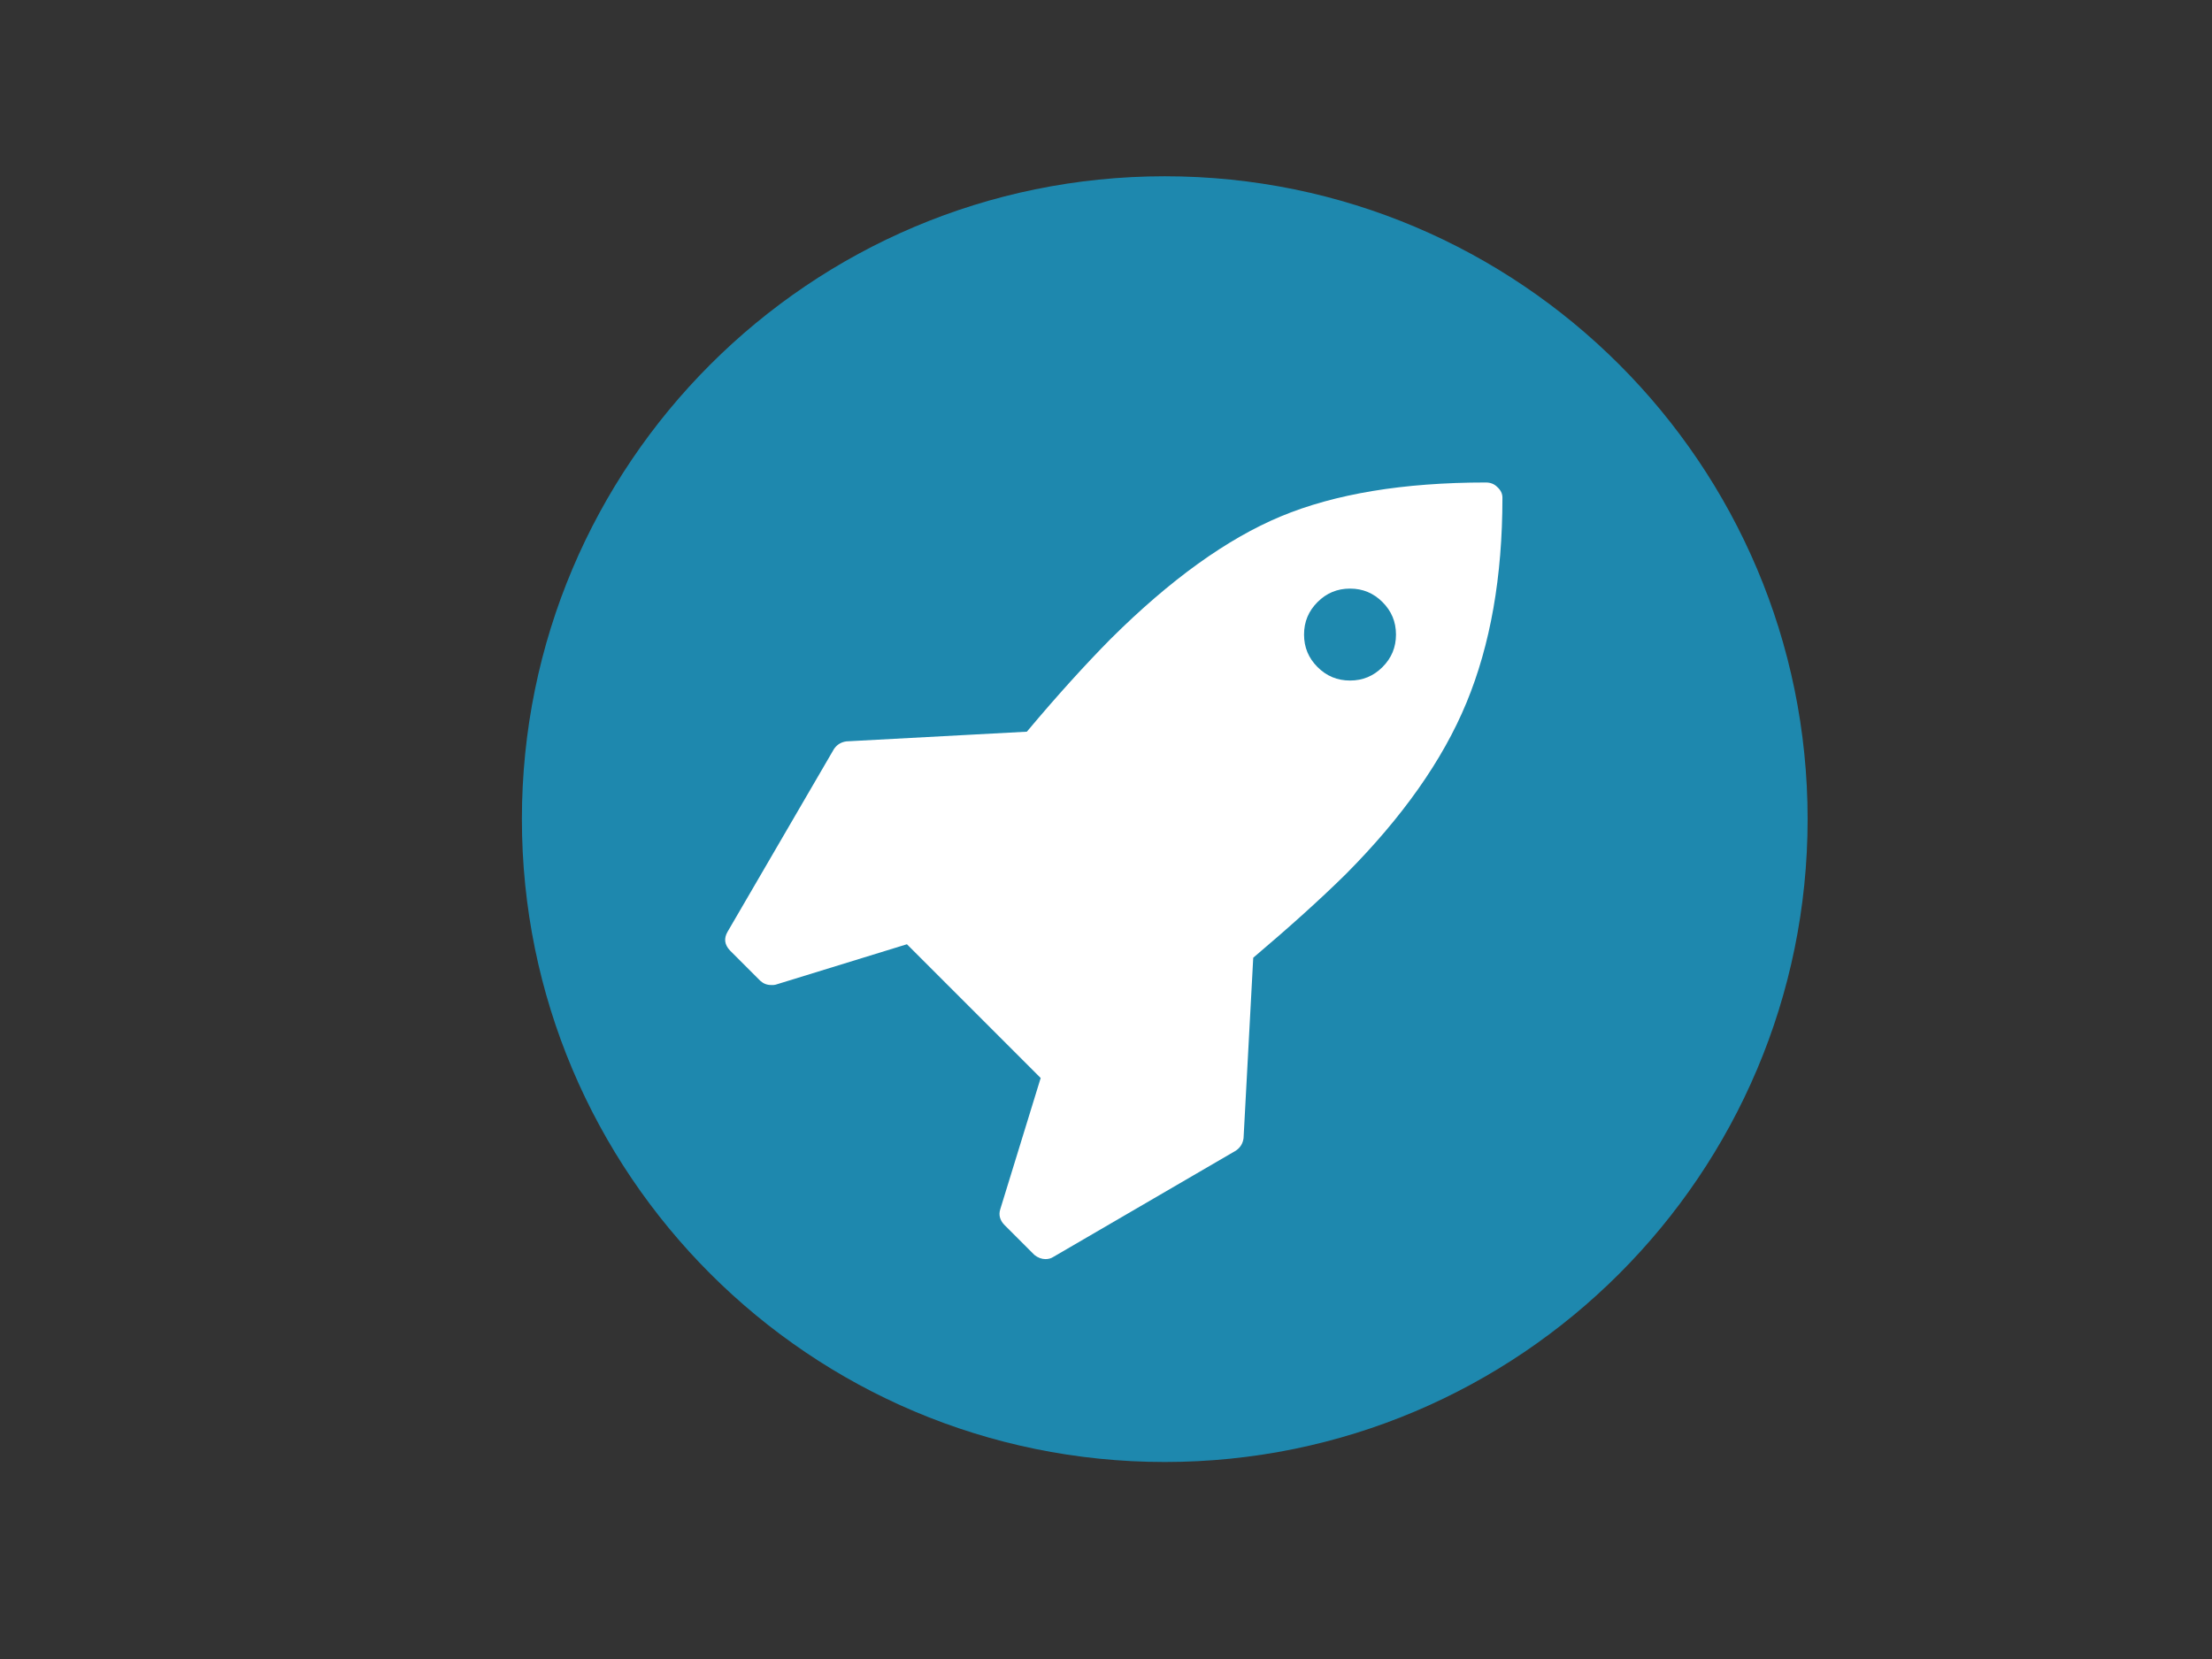
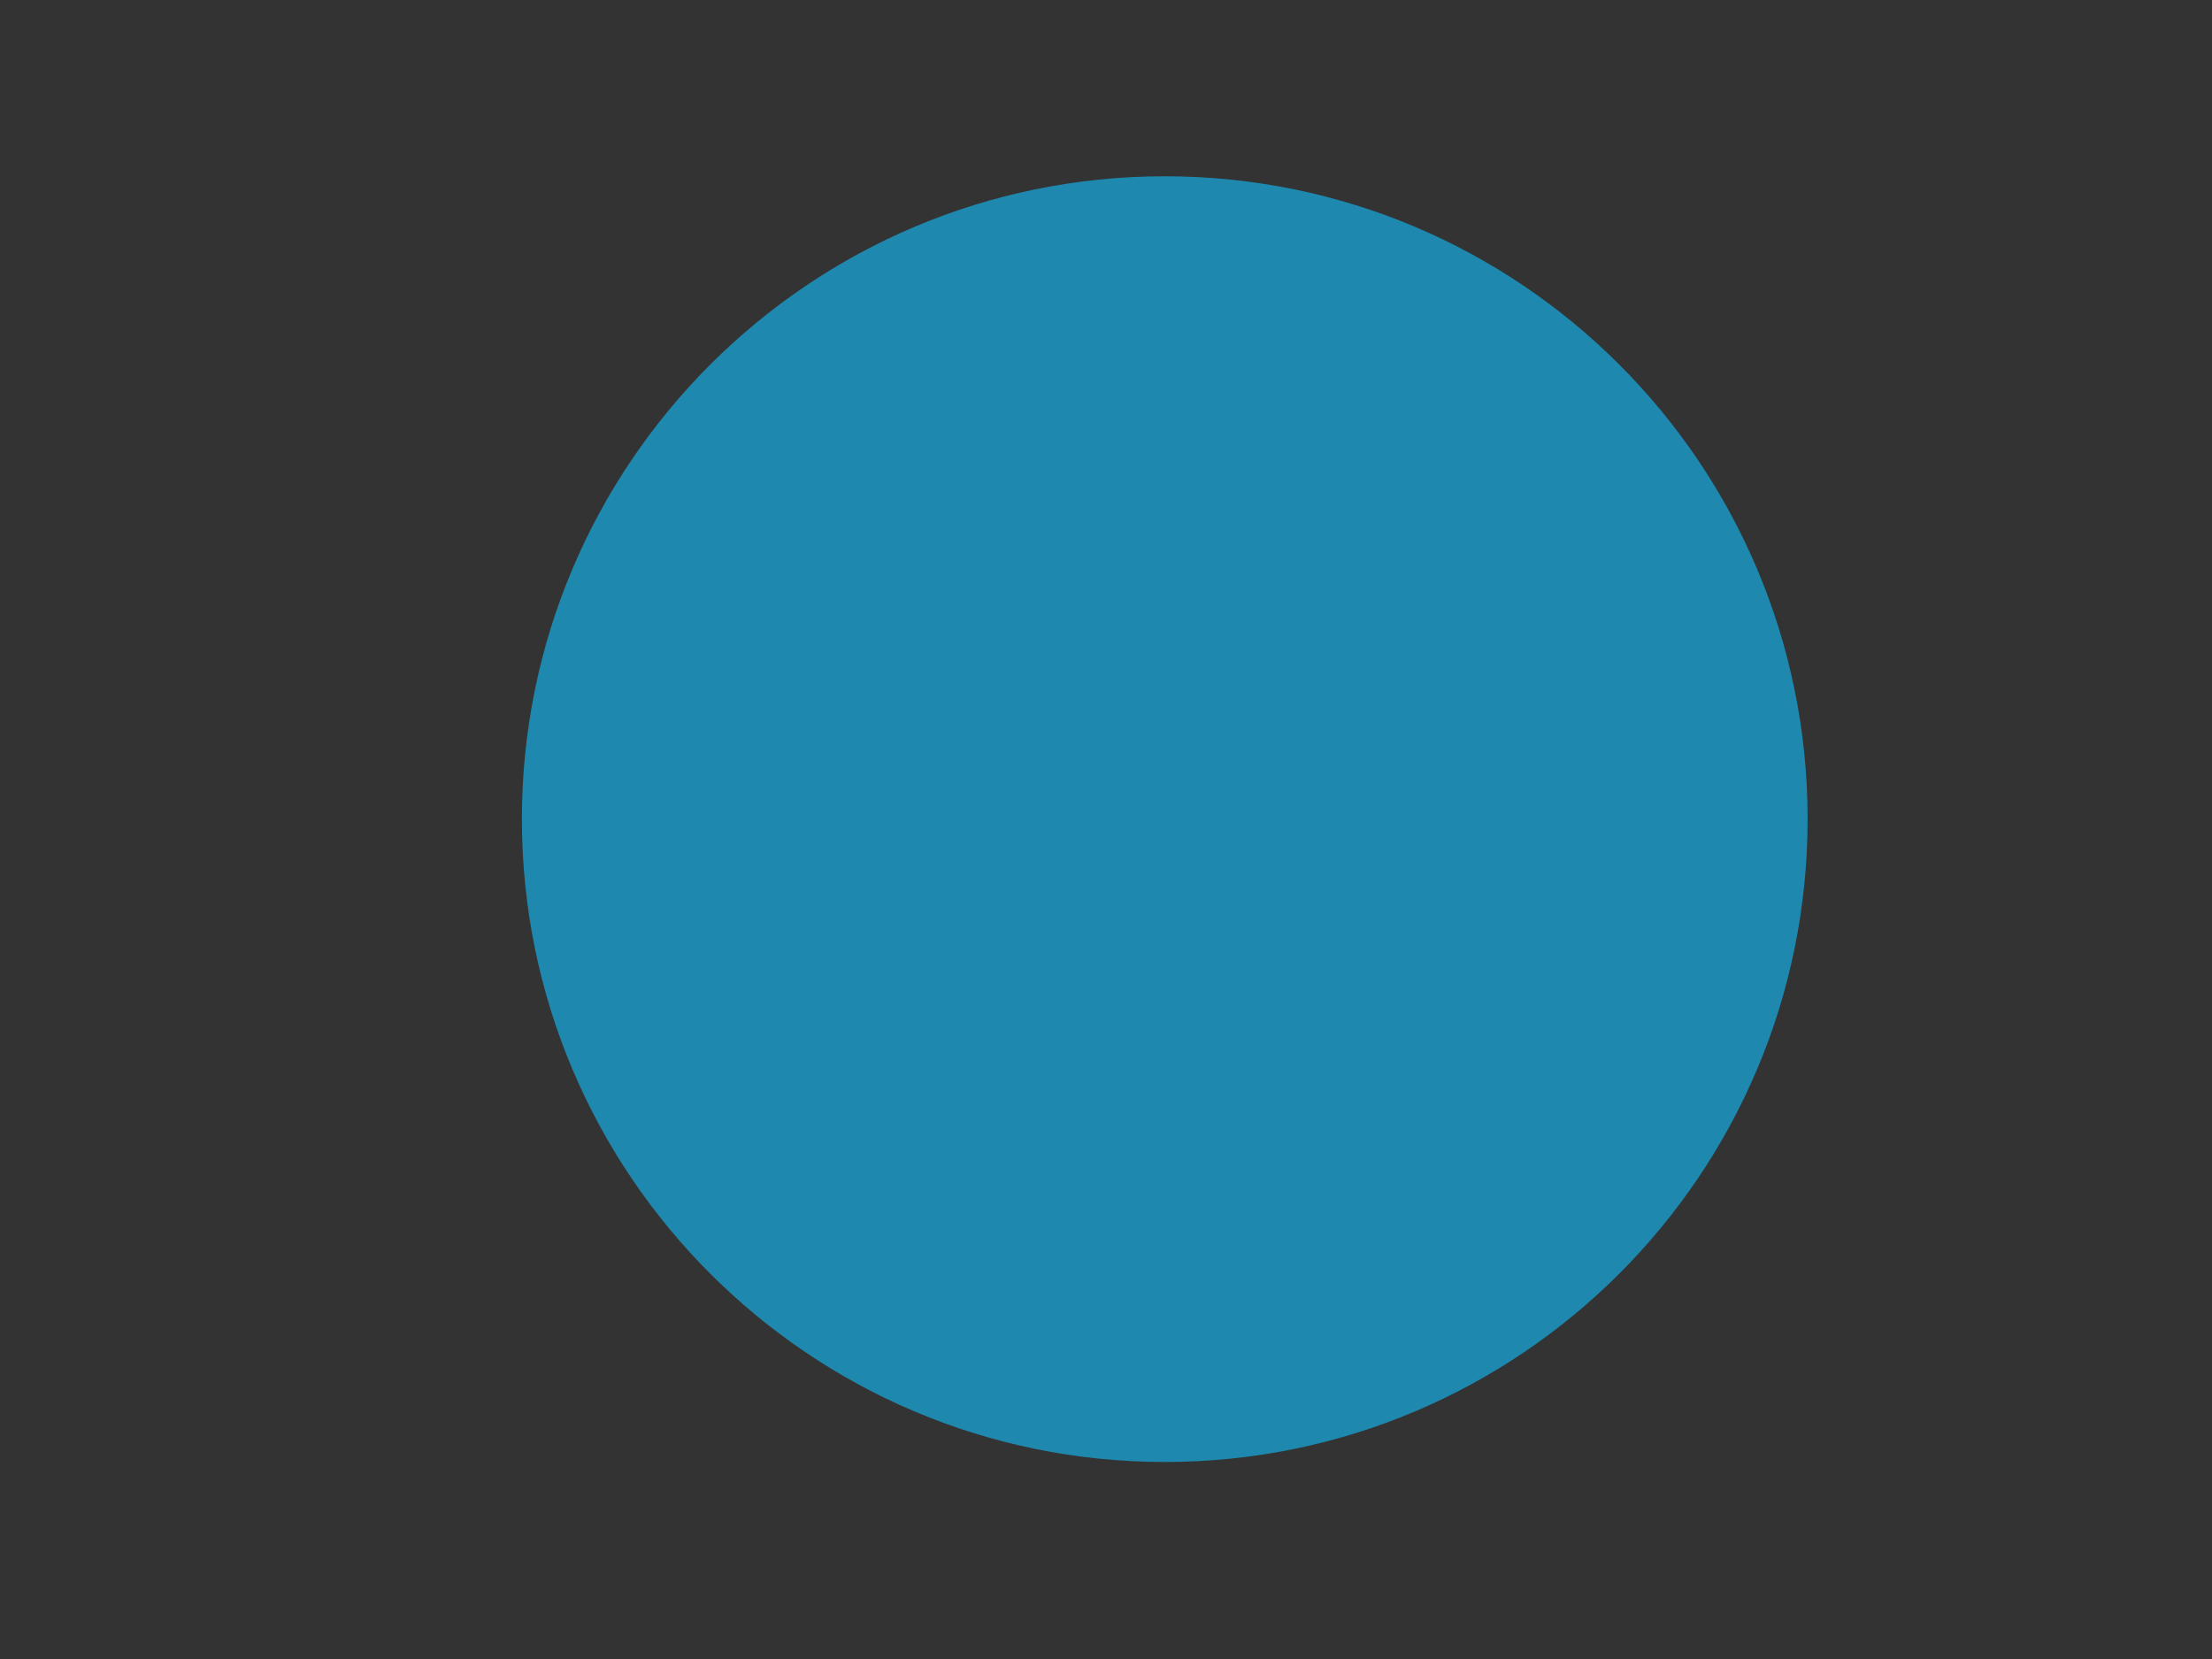
<svg xmlns="http://www.w3.org/2000/svg" version="1.1" id="Laag_1" x="0px" y="0px" viewBox="0 0 640 480" style="enable-background:new 0 0 640 480;" xml:space="preserve">
  <rect x="0" y="0" width="640" height="480" fill="#333333" stroke="none" />
  <style type="text/css">
	.st0{fill:#1E88AE;}
	.st1{enable-background:new    ;}
	.st2{fill:#FFFFFF;}
</style>
  <g>
    <path class="st0" d="M337,423L337,423c-102.7,0-186-83.3-186-186l0,0c0-102.7,83.3-186,186-186l0,0c102.7,0,186,83.3,186,186l0,0   C523,339.7,439.7,423,337,423z" />
  </g>
  <g class="st1">
-     <path class="st2" d="M434.7,144c0,22.9-3.5,42.6-10.4,59.3c-6.9,16.7-18.6,33.2-34.9,49.6c-7.4,7.3-16.4,15.4-26.8,24.2l-2.8,52.2   c-0.2,1.5-0.9,2.7-2.2,3.6l-52.9,30.8c-0.6,0.4-1.4,0.6-2.2,0.6c-1.1,0-2.2-0.4-3.2-1.2l-8.8-8.8c-1.2-1.3-1.6-2.8-1.1-4.4l11.7-38   l-38.7-38.7l-38,11.7c-0.3,0.1-0.7,0.1-1.2,0.1c-1.3,0-2.3-0.4-3.2-1.2l-8.8-8.8c-1.6-1.7-1.8-3.5-0.7-5.4l30.8-52.9   c0.9-1.3,2.1-2,3.6-2.2l52.2-2.8c8.8-10.5,16.9-19.4,24.2-26.8c17.3-17.2,33.7-29,49.3-35.5c15.6-6.5,35.4-9.8,59.3-9.8   c1.3,0,2.4,0.4,3.3,1.3C434.2,141.8,434.7,142.8,434.7,144z M400,193c2.6-2.6,3.9-5.7,3.9-9.4c0-3.7-1.3-6.8-3.9-9.4   c-2.6-2.6-5.7-3.9-9.4-3.9c-3.7,0-6.8,1.3-9.4,3.9c-2.6,2.6-3.9,5.7-3.9,9.4c0,3.7,1.3,6.8,3.9,9.4c2.6,2.6,5.7,3.9,9.4,3.9   C394.3,196.9,397.4,195.6,400,193z" />
-   </g>
+     </g>
</svg>